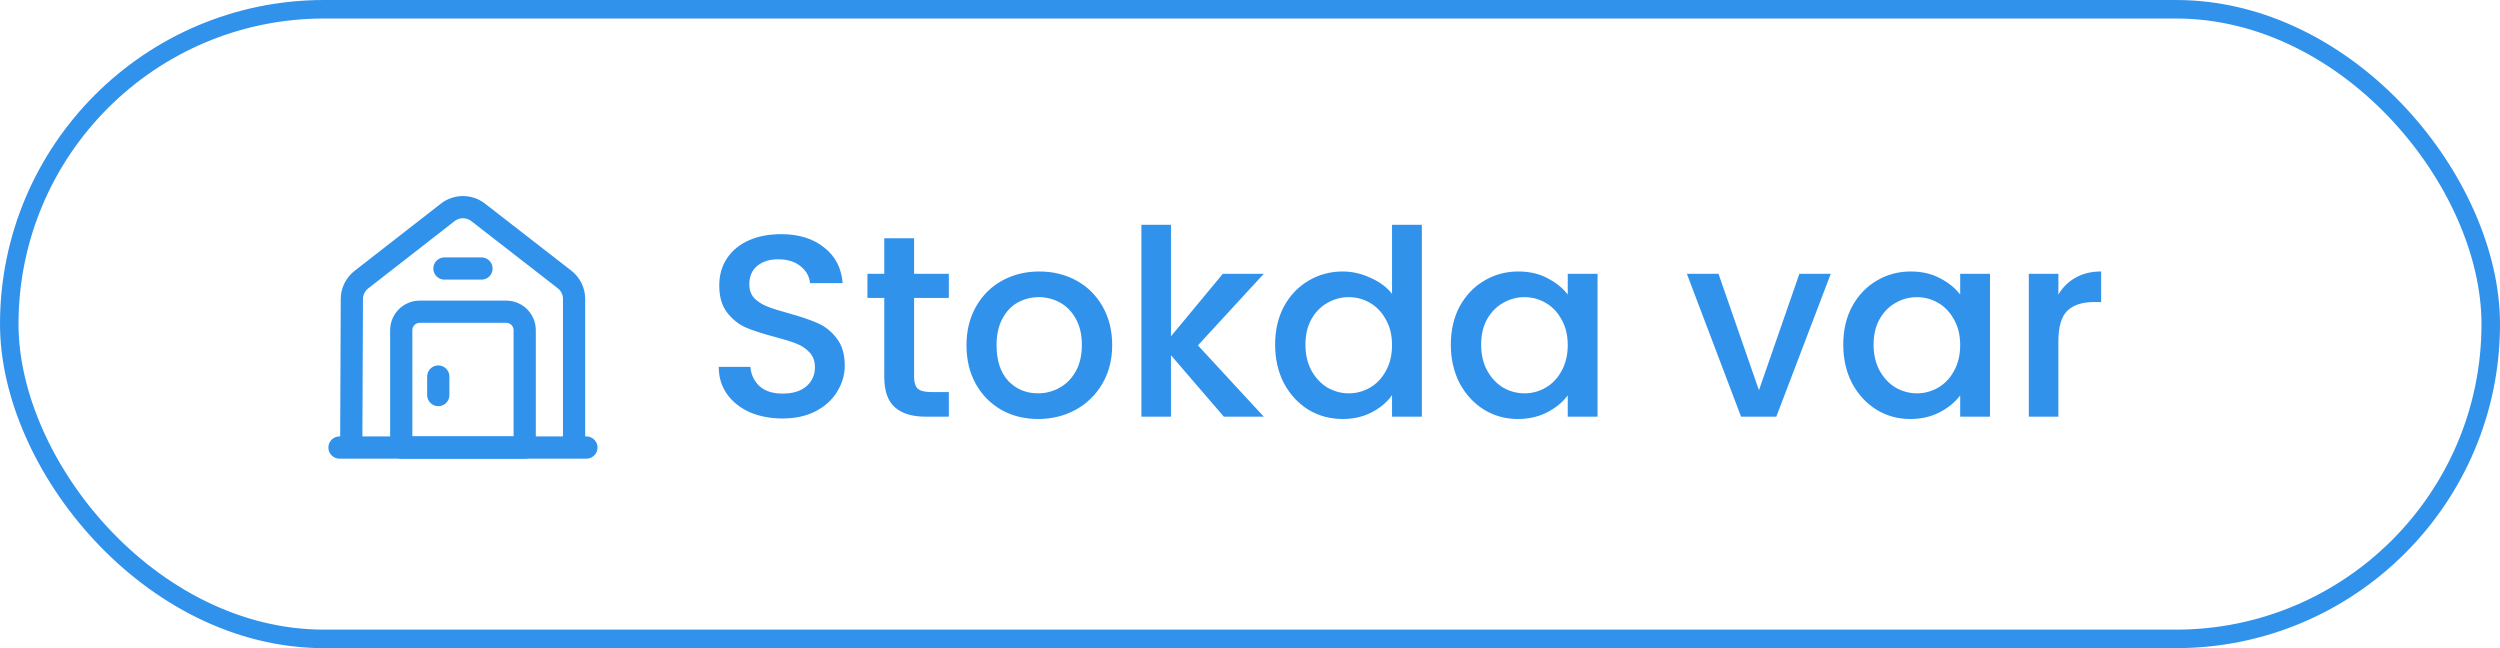
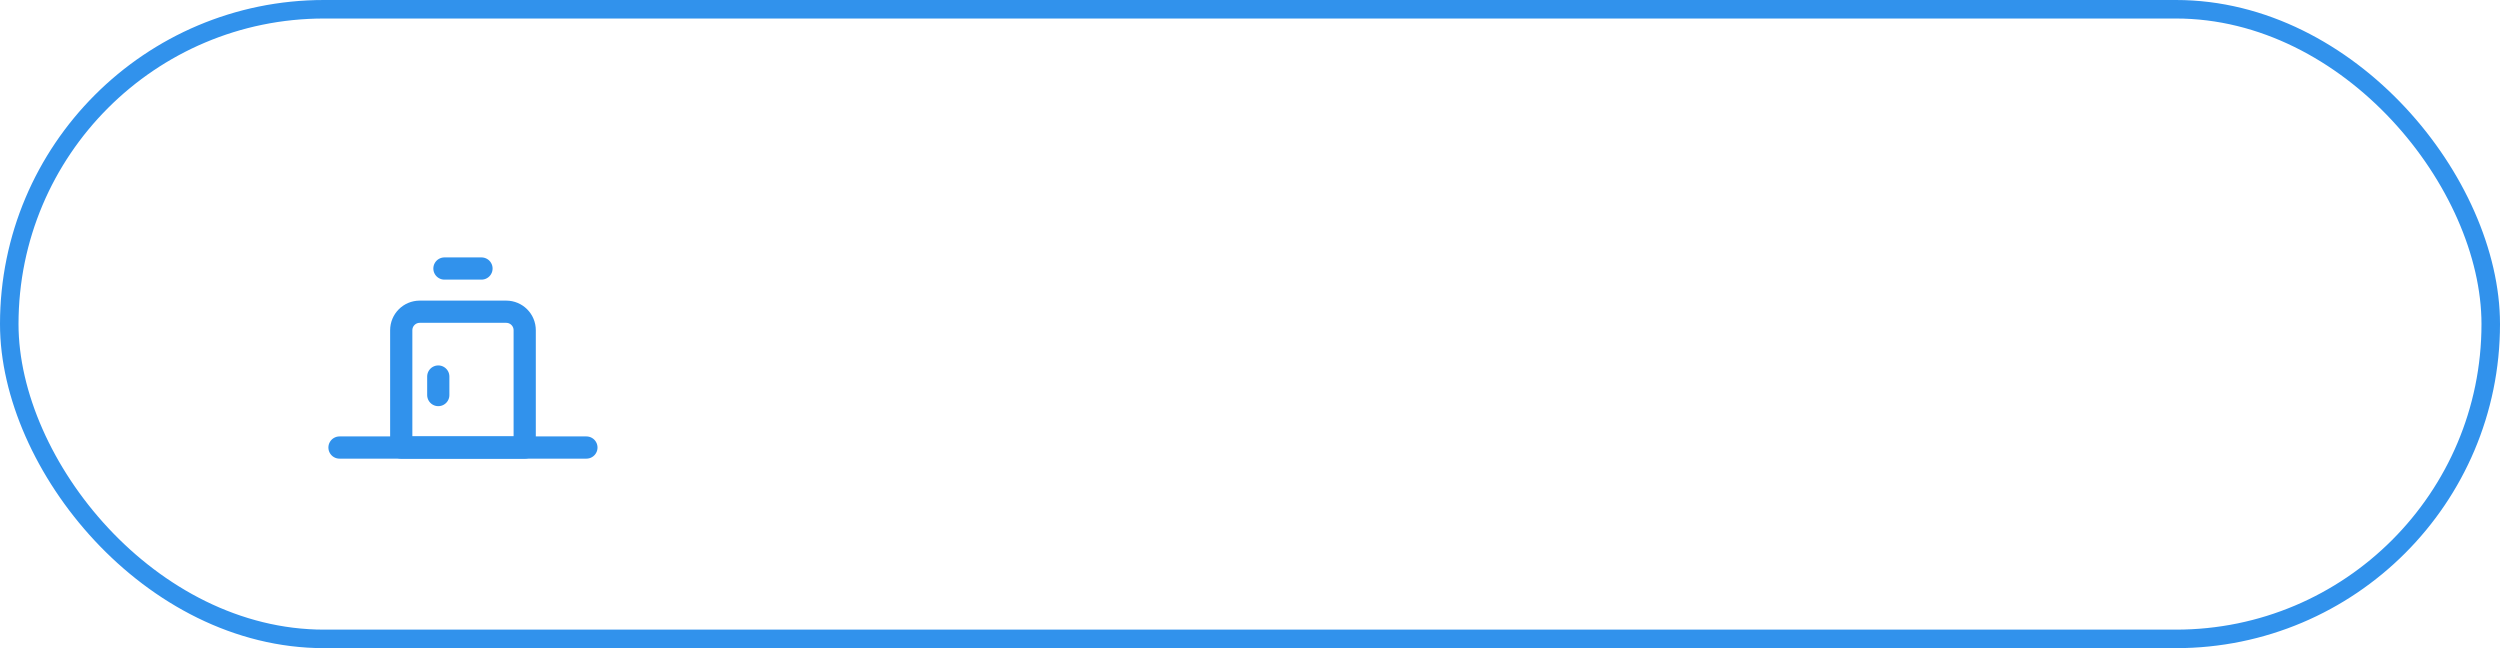
<svg xmlns="http://www.w3.org/2000/svg" width="135" height="35" viewBox="0 0 135 35" fill="none">
  <rect x="0.5" y="0.5" width="134" height="34" rx="17" stroke="#3192EC" />
  <path d="M18.333 24.167H31.666" stroke="#3192EC" stroke-width="1.2" stroke-miterlimit="10" stroke-linecap="round" stroke-linejoin="round" />
-   <path d="M18.967 24.167L19 16.147C19 15.74 19.194 15.353 19.514 15.1L24.18 11.467C24.66 11.093 25.334 11.093 25.82 11.467L30.487 15.093C30.814 15.347 31 15.733 31 16.147V24.167" stroke="#3192EC" stroke-width="1.2" stroke-miterlimit="10" stroke-linejoin="round" />
  <path d="M27.334 16.833H22.667C22.114 16.833 21.667 17.28 21.667 17.833V24.167H28.334V17.833C28.334 17.28 27.887 16.833 27.334 16.833Z" stroke="#3192EC" stroke-width="1.2" stroke-miterlimit="10" stroke-linecap="round" stroke-linejoin="round" />
  <path d="M23.667 20.333V21.333" stroke="#3192EC" stroke-width="1.2" stroke-miterlimit="10" stroke-linecap="round" stroke-linejoin="round" />
  <path d="M24 14.5H26" stroke="#3192EC" stroke-width="1.2" stroke-miterlimit="10" stroke-linecap="round" stroke-linejoin="round" />
-   <path d="M42.256 22.598C41.603 22.598 41.015 22.486 40.492 22.262C39.969 22.029 39.559 21.702 39.26 21.282C38.961 20.862 38.812 20.372 38.812 19.812H40.52C40.557 20.232 40.721 20.577 41.01 20.848C41.309 21.119 41.724 21.254 42.256 21.254C42.807 21.254 43.236 21.123 43.544 20.862C43.852 20.591 44.006 20.246 44.006 19.826C44.006 19.499 43.908 19.233 43.712 19.028C43.525 18.823 43.287 18.664 42.998 18.552C42.718 18.44 42.326 18.319 41.822 18.188C41.187 18.02 40.669 17.852 40.268 17.684C39.876 17.507 39.54 17.236 39.26 16.872C38.98 16.508 38.84 16.023 38.84 15.416C38.84 14.856 38.98 14.366 39.26 13.946C39.54 13.526 39.932 13.204 40.436 12.98C40.94 12.756 41.523 12.644 42.186 12.644C43.129 12.644 43.899 12.882 44.496 13.358C45.103 13.825 45.439 14.469 45.504 15.29H43.74C43.712 14.935 43.544 14.632 43.236 14.38C42.928 14.128 42.522 14.002 42.018 14.002C41.561 14.002 41.187 14.119 40.898 14.352C40.609 14.585 40.464 14.921 40.464 15.36C40.464 15.659 40.553 15.906 40.73 16.102C40.917 16.289 41.15 16.438 41.43 16.55C41.71 16.662 42.093 16.783 42.578 16.914C43.222 17.091 43.745 17.269 44.146 17.446C44.557 17.623 44.902 17.899 45.182 18.272C45.471 18.636 45.616 19.126 45.616 19.742C45.616 20.237 45.481 20.703 45.21 21.142C44.949 21.581 44.561 21.935 44.048 22.206C43.544 22.467 42.947 22.598 42.256 22.598ZM49.361 16.088V20.358C49.361 20.647 49.427 20.857 49.557 20.988C49.697 21.109 49.931 21.17 50.257 21.17H51.237V22.5H49.977C49.259 22.5 48.708 22.332 48.325 21.996C47.943 21.66 47.751 21.114 47.751 20.358V16.088H46.841V14.786H47.751V12.868H49.361V14.786H51.237V16.088H49.361ZM56.054 22.626C55.326 22.626 54.668 22.463 54.08 22.136C53.492 21.8 53.03 21.333 52.694 20.736C52.358 20.129 52.19 19.429 52.19 18.636C52.19 17.852 52.363 17.157 52.708 16.55C53.053 15.943 53.525 15.477 54.122 15.15C54.719 14.823 55.387 14.66 56.124 14.66C56.861 14.66 57.529 14.823 58.126 15.15C58.724 15.477 59.195 15.943 59.54 16.55C59.886 17.157 60.058 17.852 60.058 18.636C60.058 19.42 59.881 20.115 59.526 20.722C59.172 21.329 58.686 21.8 58.07 22.136C57.464 22.463 56.791 22.626 56.054 22.626ZM56.054 21.24C56.465 21.24 56.847 21.142 57.202 20.946C57.566 20.75 57.86 20.456 58.084 20.064C58.308 19.672 58.42 19.196 58.42 18.636C58.42 18.076 58.313 17.605 58.098 17.222C57.883 16.83 57.599 16.536 57.244 16.34C56.889 16.144 56.507 16.046 56.096 16.046C55.685 16.046 55.303 16.144 54.948 16.34C54.603 16.536 54.328 16.83 54.122 17.222C53.917 17.605 53.814 18.076 53.814 18.636C53.814 19.467 54.024 20.111 54.444 20.568C54.873 21.016 55.41 21.24 56.054 21.24ZM64.688 18.65L68.244 22.5H66.088L63.232 19.182V22.5H61.636V12.14H63.232V18.16L66.032 14.786H68.244L64.688 18.65ZM68.856 18.608C68.856 17.833 69.015 17.147 69.332 16.55C69.659 15.953 70.097 15.491 70.648 15.164C71.208 14.828 71.829 14.66 72.51 14.66C73.014 14.66 73.509 14.772 73.994 14.996C74.489 15.211 74.881 15.5 75.17 15.864V12.14H76.78V22.5H75.17V21.338C74.909 21.711 74.545 22.019 74.078 22.262C73.621 22.505 73.093 22.626 72.496 22.626C71.824 22.626 71.208 22.458 70.648 22.122C70.097 21.777 69.659 21.301 69.332 20.694C69.015 20.078 68.856 19.383 68.856 18.608ZM75.17 18.636C75.17 18.104 75.058 17.642 74.834 17.25C74.619 16.858 74.335 16.559 73.98 16.354C73.625 16.149 73.243 16.046 72.832 16.046C72.421 16.046 72.039 16.149 71.684 16.354C71.329 16.55 71.04 16.844 70.816 17.236C70.601 17.619 70.494 18.076 70.494 18.608C70.494 19.14 70.601 19.607 70.816 20.008C71.04 20.409 71.329 20.717 71.684 20.932C72.048 21.137 72.431 21.24 72.832 21.24C73.243 21.24 73.625 21.137 73.98 20.932C74.335 20.727 74.619 20.428 74.834 20.036C75.058 19.635 75.17 19.168 75.17 18.636ZM78.344 18.608C78.344 17.833 78.503 17.147 78.82 16.55C79.147 15.953 79.585 15.491 80.136 15.164C80.696 14.828 81.312 14.66 81.984 14.66C82.591 14.66 83.118 14.781 83.566 15.024C84.023 15.257 84.388 15.551 84.658 15.906V14.786H86.268V22.5H84.658V21.352C84.388 21.716 84.019 22.019 83.552 22.262C83.085 22.505 82.553 22.626 81.956 22.626C81.293 22.626 80.687 22.458 80.136 22.122C79.585 21.777 79.147 21.301 78.82 20.694C78.503 20.078 78.344 19.383 78.344 18.608ZM84.658 18.636C84.658 18.104 84.546 17.642 84.322 17.25C84.108 16.858 83.823 16.559 83.468 16.354C83.114 16.149 82.731 16.046 82.32 16.046C81.909 16.046 81.527 16.149 81.172 16.354C80.817 16.55 80.528 16.844 80.304 17.236C80.09 17.619 79.982 18.076 79.982 18.608C79.982 19.14 80.09 19.607 80.304 20.008C80.528 20.409 80.817 20.717 81.172 20.932C81.536 21.137 81.919 21.24 82.32 21.24C82.731 21.24 83.114 21.137 83.468 20.932C83.823 20.727 84.108 20.428 84.322 20.036C84.546 19.635 84.658 19.168 84.658 18.636ZM94.983 21.072L97.167 14.786H98.861L95.921 22.5H94.017L91.091 14.786H92.799L94.983 21.072ZM99.536 18.608C99.536 17.833 99.694 17.147 100.012 16.55C100.338 15.953 100.777 15.491 101.328 15.164C101.888 14.828 102.504 14.66 103.176 14.66C103.782 14.66 104.31 14.781 104.758 15.024C105.215 15.257 105.579 15.551 105.85 15.906V14.786H107.46V22.5H105.85V21.352C105.579 21.716 105.21 22.019 104.744 22.262C104.277 22.505 103.745 22.626 103.148 22.626C102.485 22.626 101.878 22.458 101.328 22.122C100.777 21.777 100.338 21.301 100.012 20.694C99.694 20.078 99.536 19.383 99.536 18.608ZM105.85 18.636C105.85 18.104 105.738 17.642 105.514 17.25C105.299 16.858 105.014 16.559 104.66 16.354C104.305 16.149 103.922 16.046 103.512 16.046C103.101 16.046 102.718 16.149 102.364 16.354C102.009 16.55 101.72 16.844 101.496 17.236C101.281 17.619 101.174 18.076 101.174 18.608C101.174 19.14 101.281 19.607 101.496 20.008C101.72 20.409 102.009 20.717 102.364 20.932C102.728 21.137 103.11 21.24 103.512 21.24C103.922 21.24 104.305 21.137 104.66 20.932C105.014 20.727 105.299 20.428 105.514 20.036C105.738 19.635 105.85 19.168 105.85 18.636ZM111.152 15.906C111.385 15.514 111.693 15.211 112.076 14.996C112.468 14.772 112.93 14.66 113.462 14.66V16.312H113.056C112.431 16.312 111.955 16.471 111.628 16.788C111.311 17.105 111.152 17.656 111.152 18.44V22.5H109.556V14.786H111.152V15.906Z" fill="#3192EC" />
</svg>